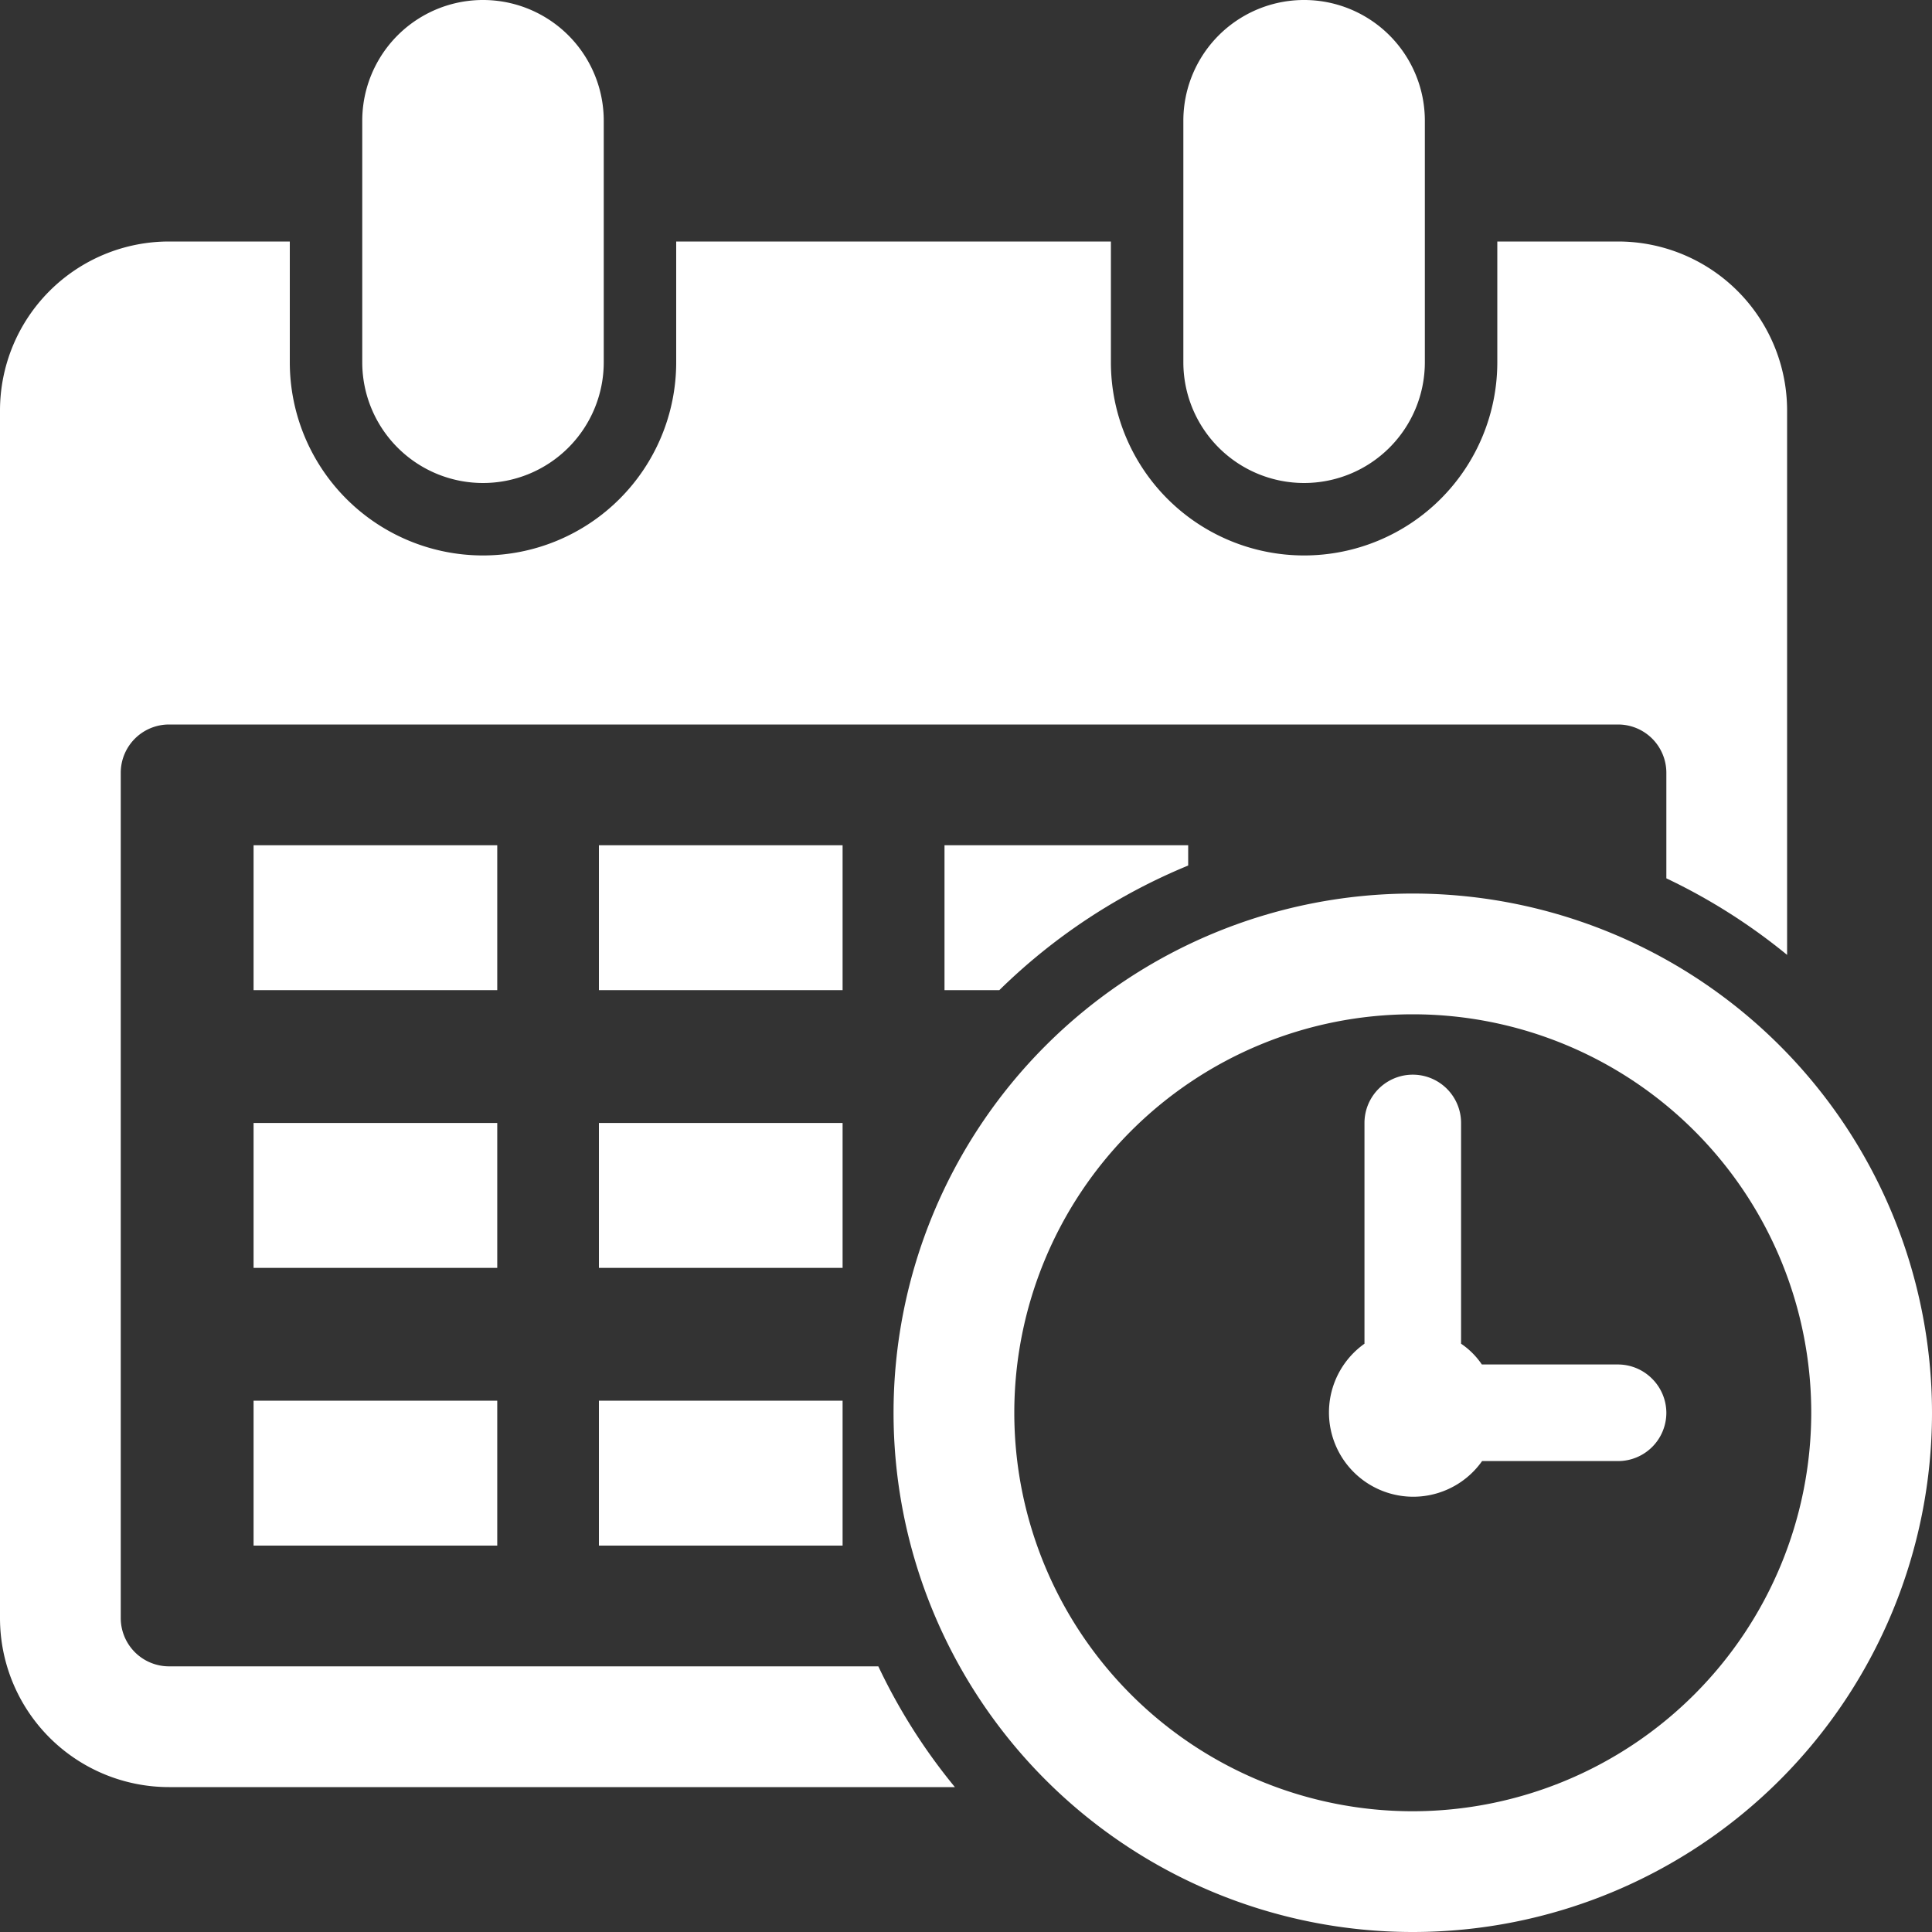
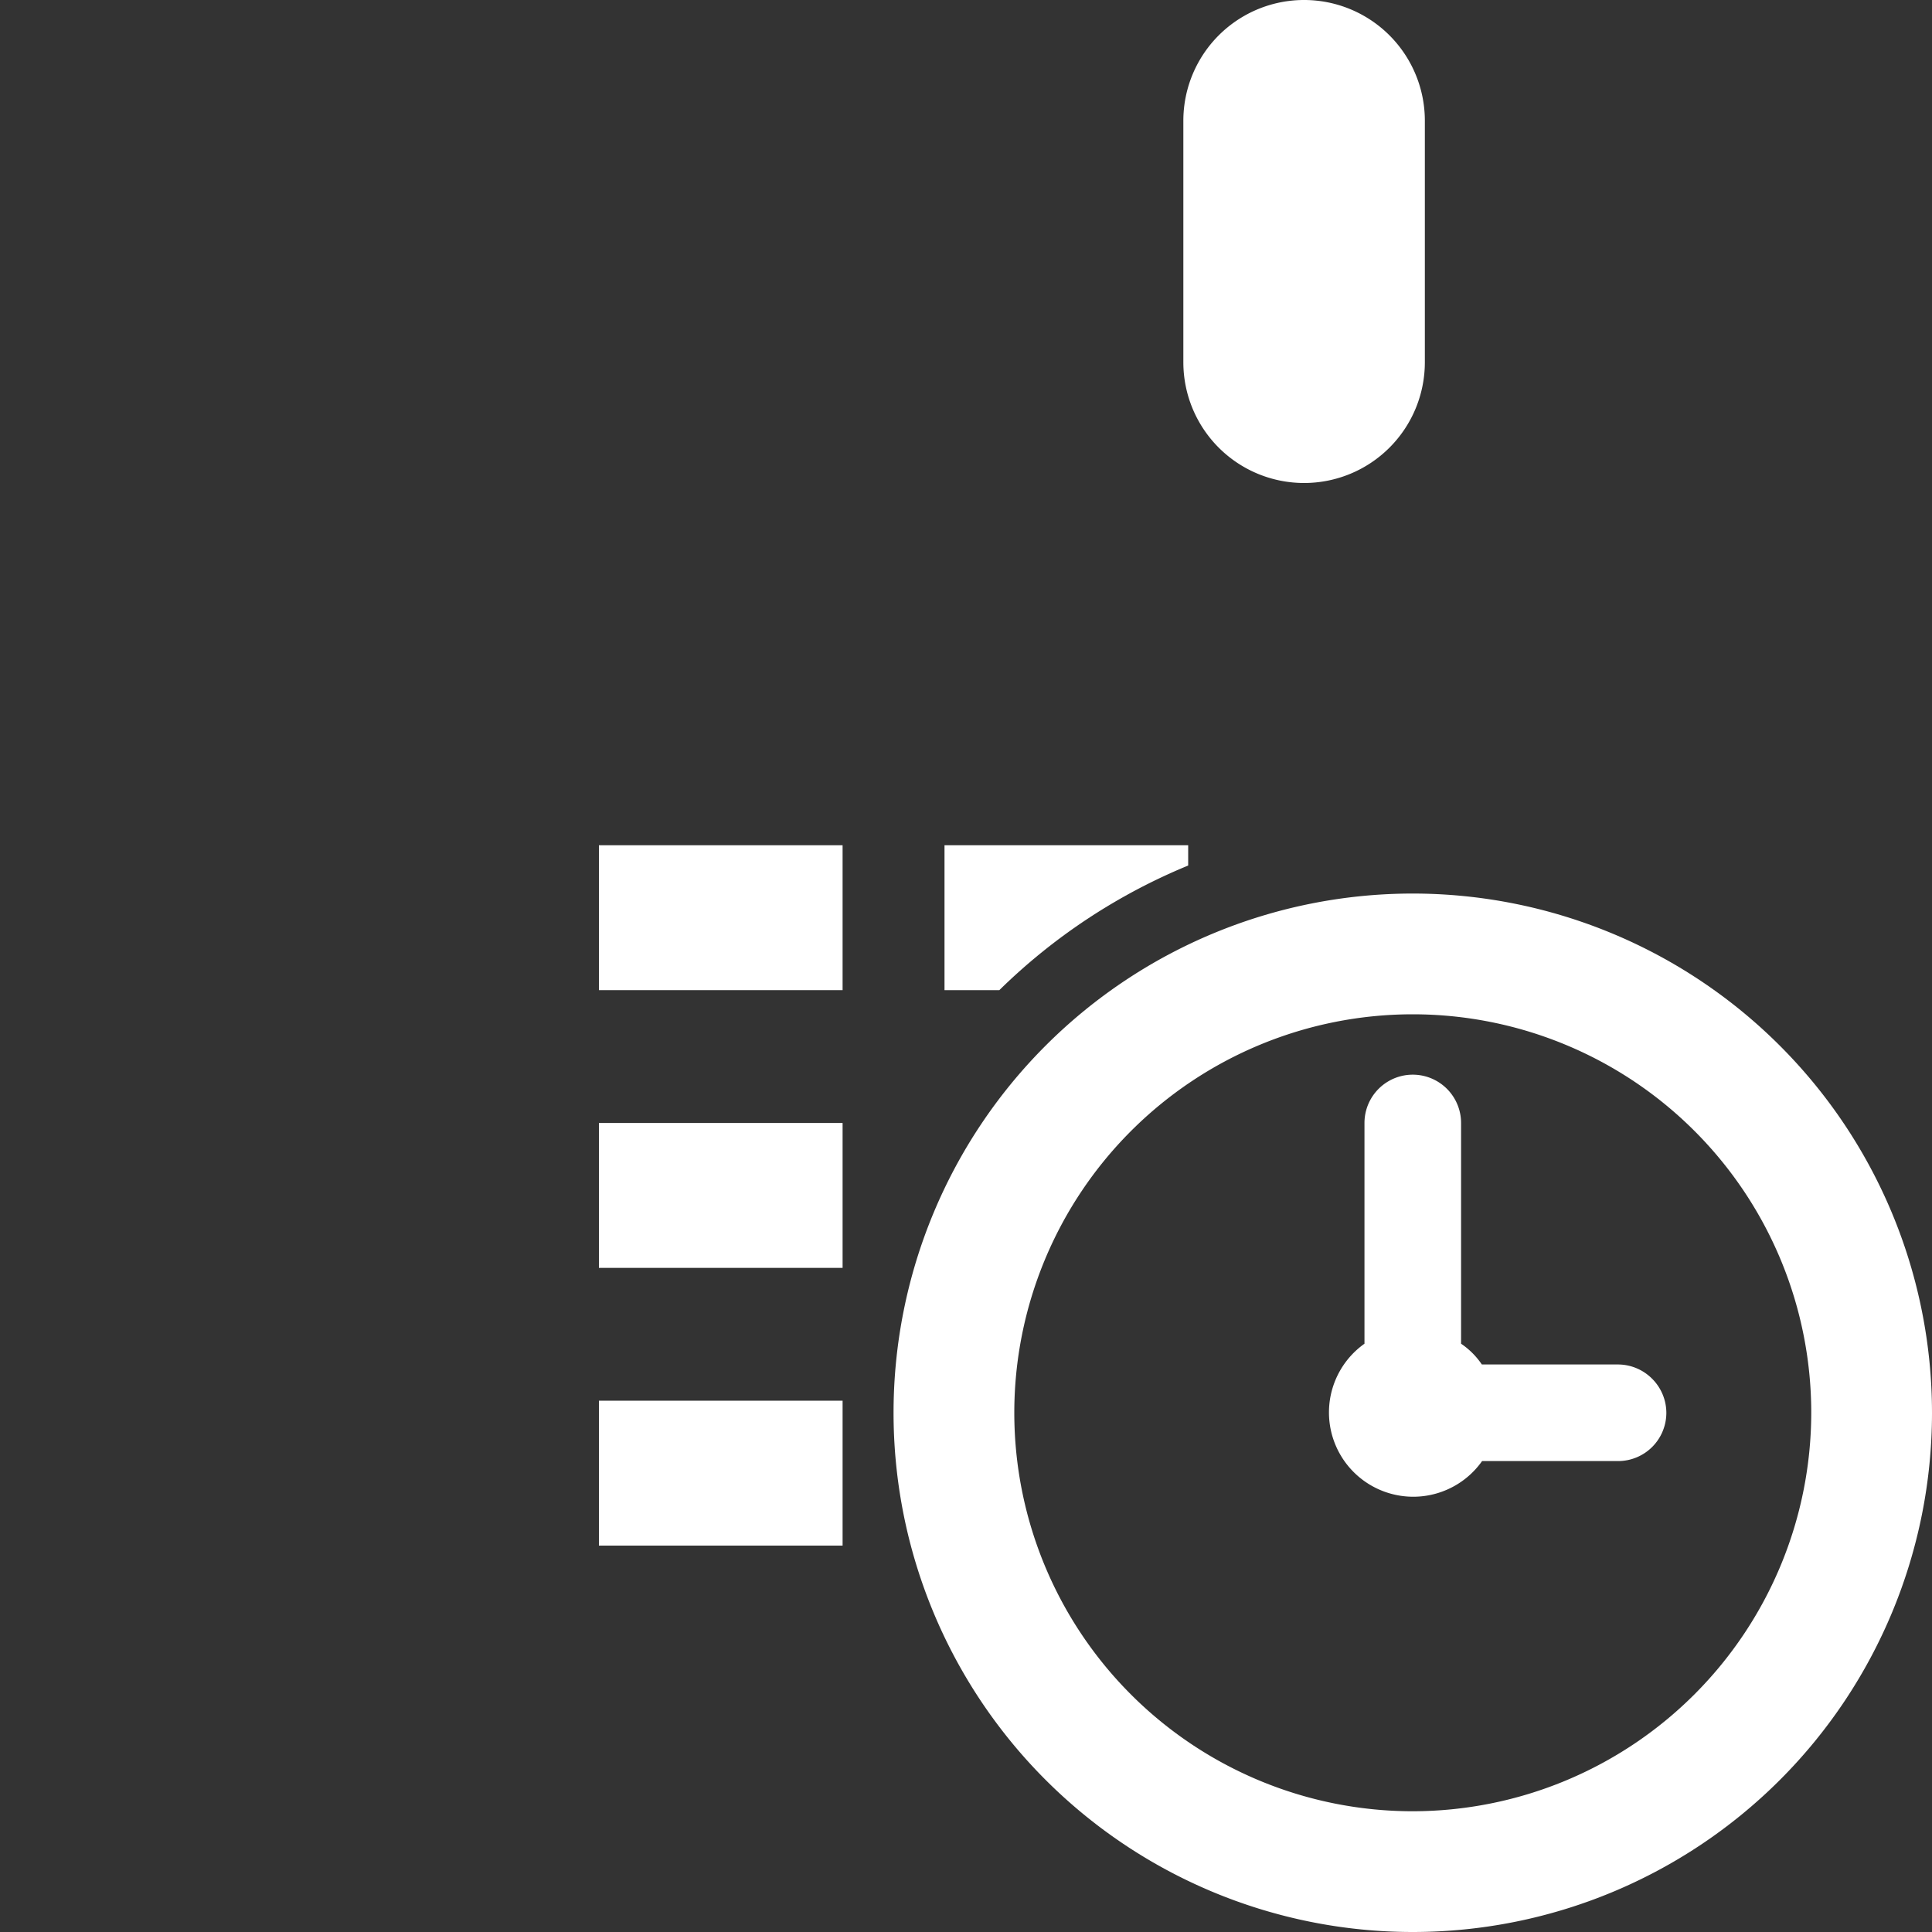
<svg xmlns="http://www.w3.org/2000/svg" viewBox="0 0 80 80">
  <rect x="0" y="0" width="80" height="80" fill="#333333" stroke="none" />
  <defs>
    <style>.cls-1{fill:#fff;}</style>
  </defs>
  <g id="Слой_2" data-name="Слой 2">
    <g id="Слой_1-2" data-name="Слой 1">
      <rect class="cls-1" x="24.8" y="58" width="10.09" height="6" />
      <rect class="cls-1" x="24.8" y="46.5" width="10.09" height="6" />
      <rect class="cls-1" x="24.8" y="35" width="10.09" height="6" />
-       <rect class="cls-1" x="10.5" y="58" width="10.09" height="6" />
-       <rect class="cls-1" x="10.5" y="46.5" width="10.09" height="6" />
-       <rect class="cls-1" x="10.5" y="35" width="10.09" height="6" />
      <path class="cls-1" d="M54,20a5,5,0,0,0,5-5V5A5,5,0,0,0,49,5V15A5,5,0,0,0,54,20Z" />
-       <path class="cls-1" d="M20,20a5,5,0,0,0,5-5V5A5,5,0,0,0,15,5V15A5,5,0,0,0,20,20Z" />
-       <path class="cls-1" d="M7,69a2,2,0,0,1-2-2V32a2,2,0,0,1,2-2H67a2,2,0,0,1,2,2v4.37a24.46,24.46,0,0,1,5,3.17V17a7,7,0,0,0-7-7H62v5a8,8,0,0,1-16,0V10H28v5a8,8,0,0,1-16,0V10H7a7,7,0,0,0-7,7V67a7,7,0,0,0,7,7H39.54a24,24,0,0,1-3.17-5Z" />
      <path class="cls-1" d="M41.38,41a24.43,24.43,0,0,1,7.82-5.16V35H39.11v6Z" />
      <path class="cls-1" d="M58.5,37A21.5,21.5,0,1,0,80,58.5,21.51,21.51,0,0,0,58.5,37Zm0,38A16.5,16.5,0,1,1,75,58.5,16.52,16.52,0,0,1,58.5,75Z" />
      <path class="cls-1" d="M67,56.5H61.36a3.2,3.2,0,0,0-.86-.86V46.5a2,2,0,0,0-4,0v9.14a3.49,3.49,0,1,0,4.87,4.86H67a2,2,0,0,0,2-2,2,2,0,0,0-.59-1.41A2,2,0,0,0,67,56.5Z" />
    </g>
  </g>
</svg>